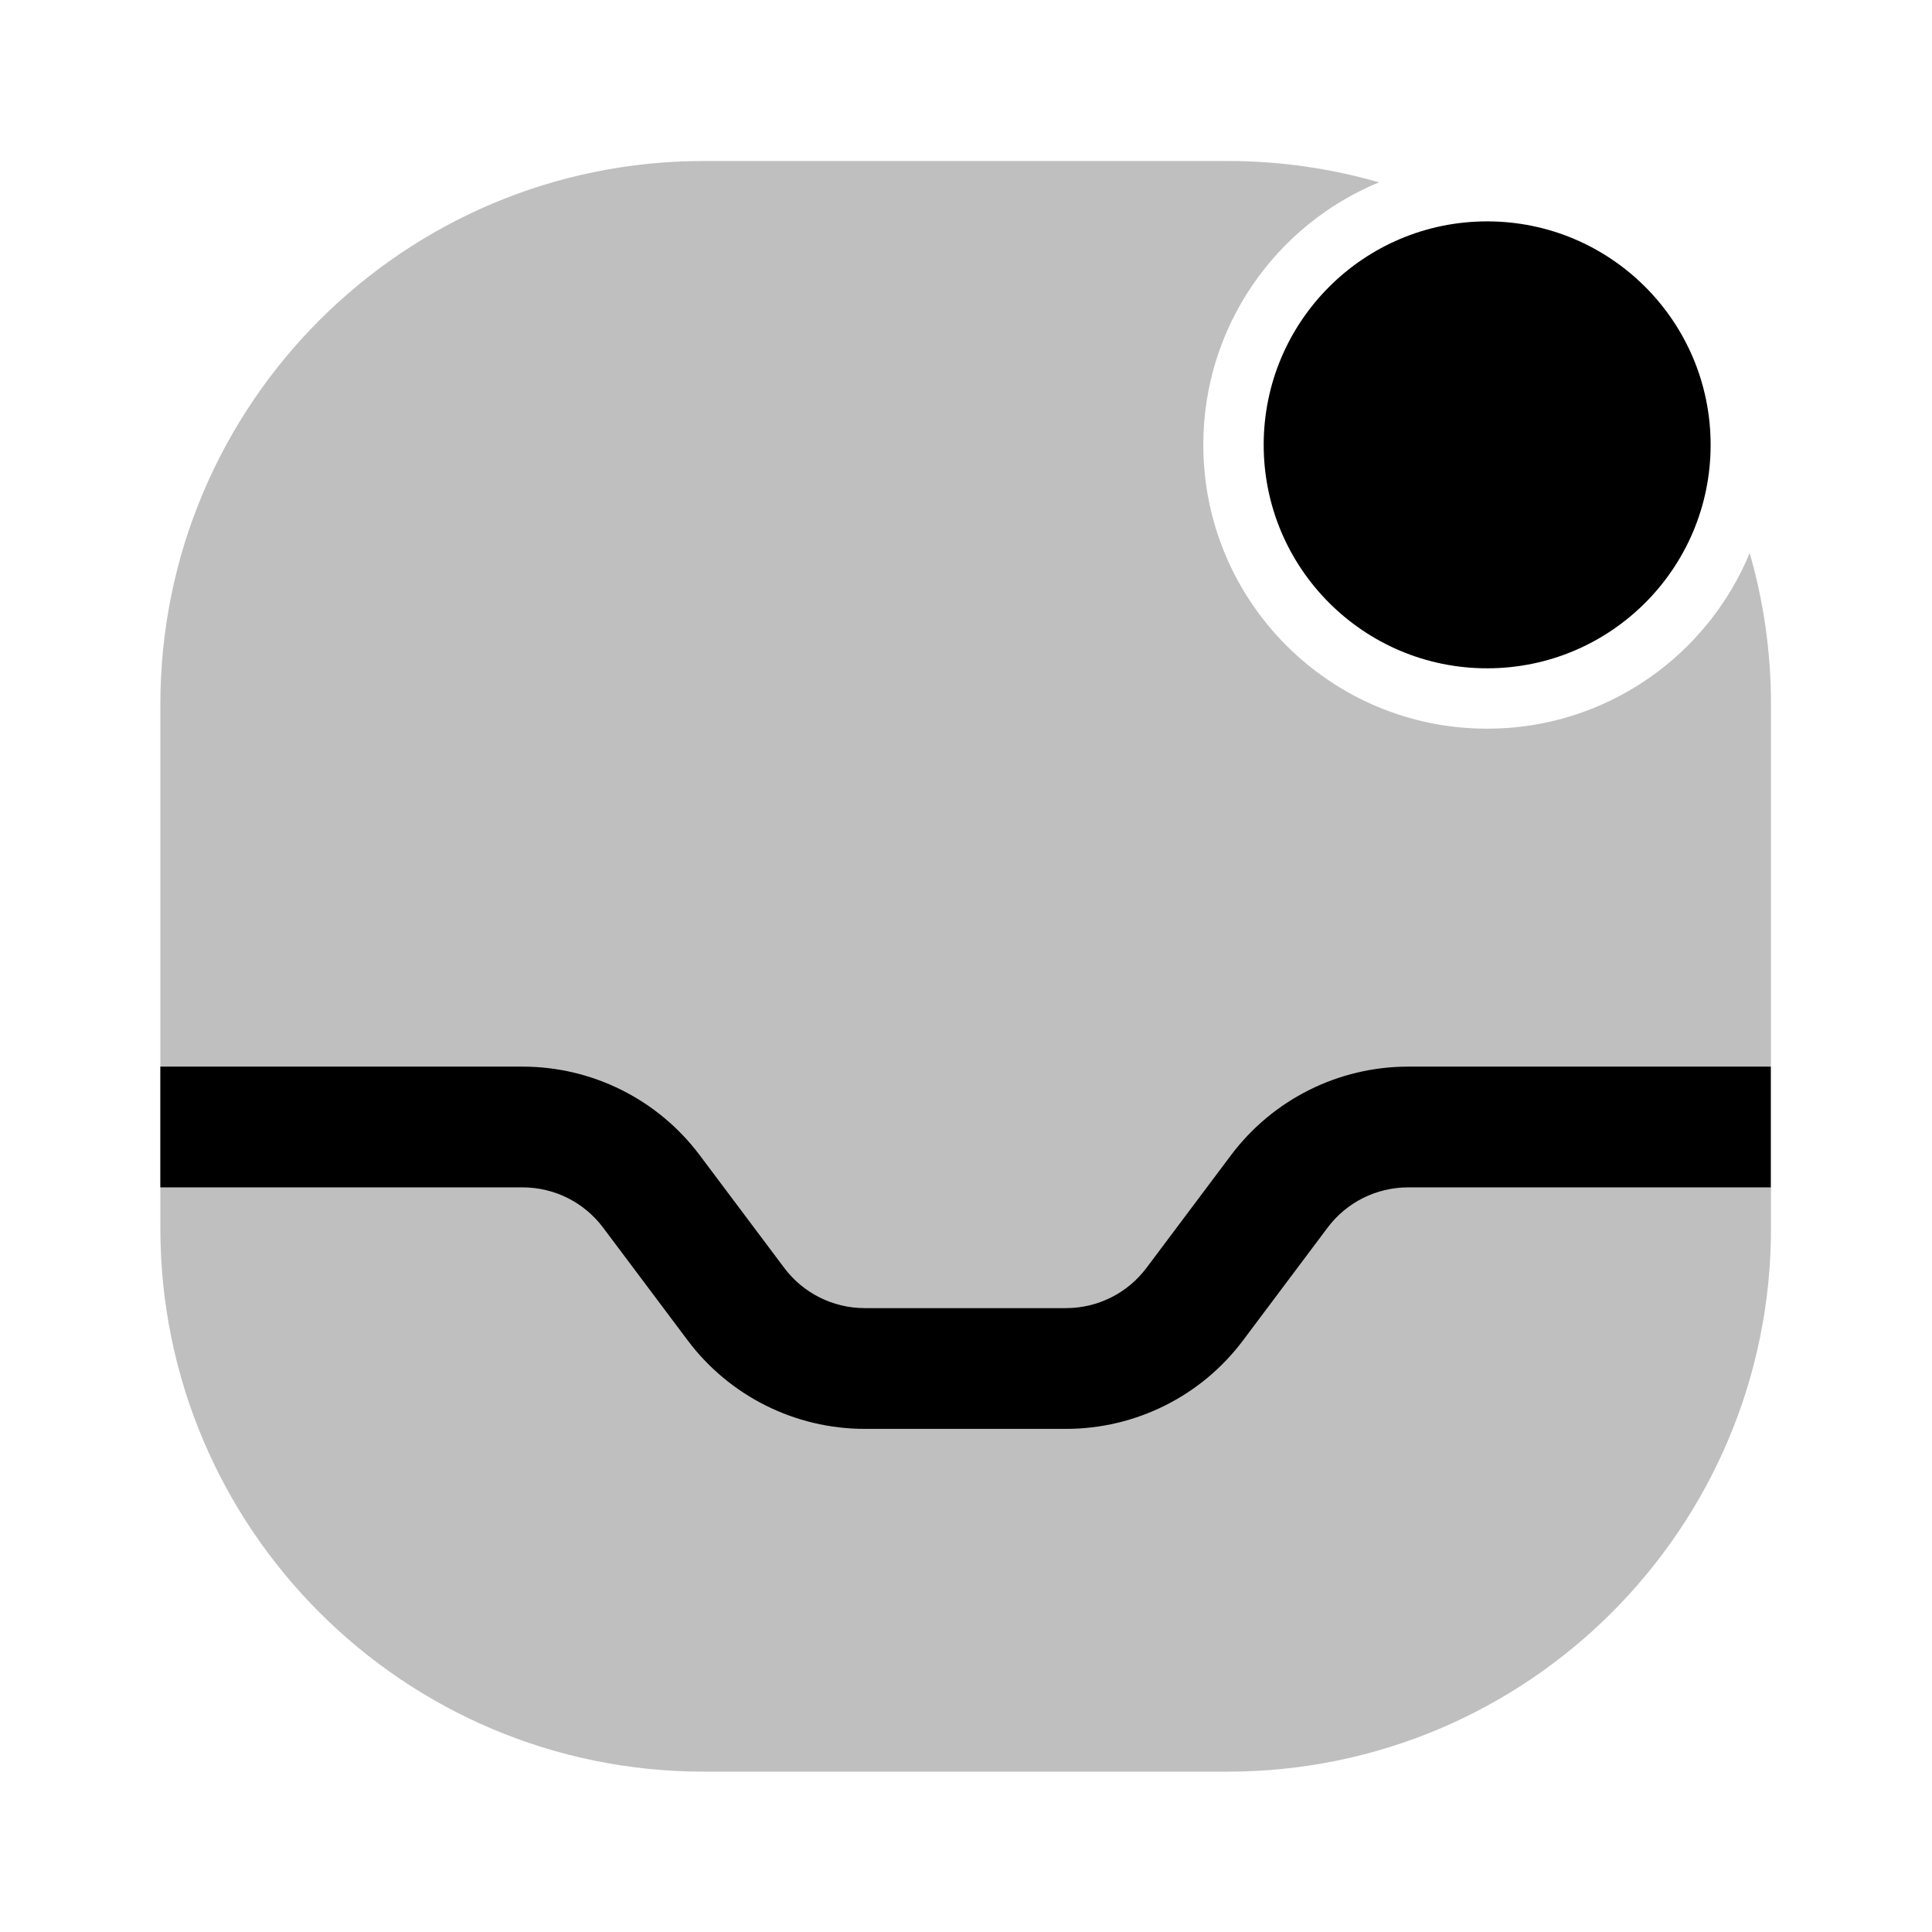
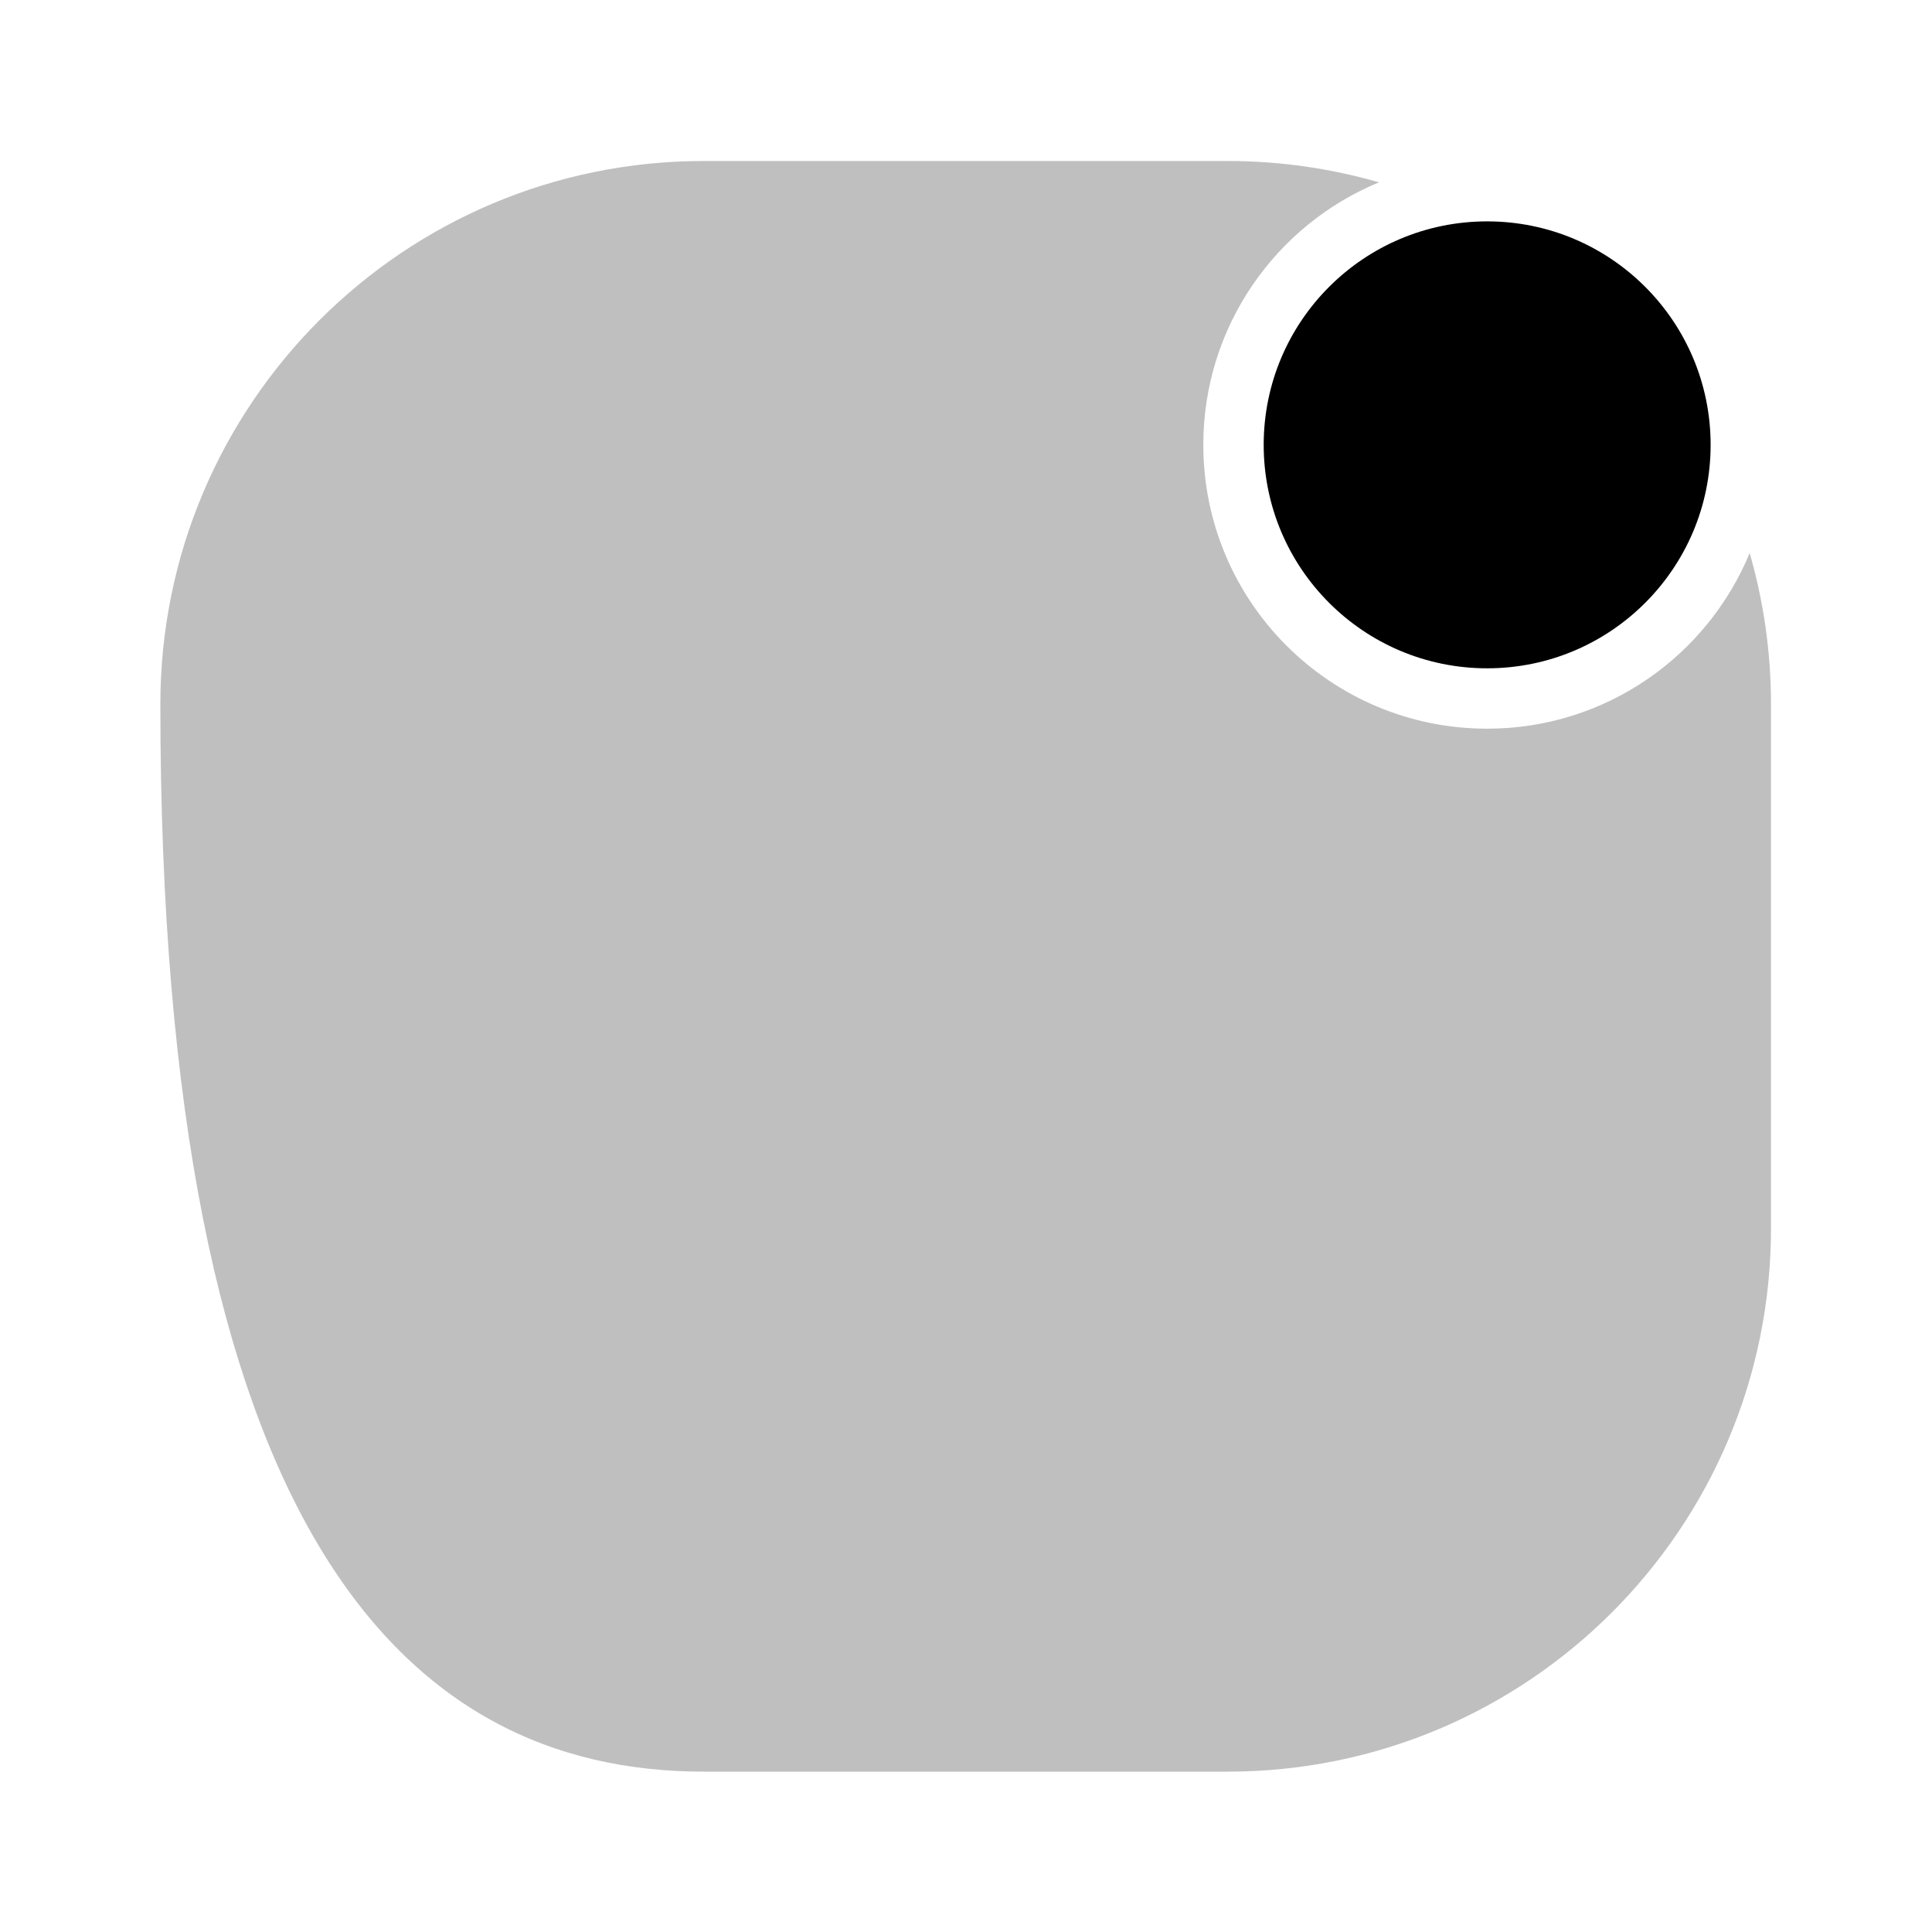
<svg xmlns="http://www.w3.org/2000/svg" width="800px" height="800px" viewBox="0 0 24 24" fill="none">
  <g id="style=bulk">
    <g id="notification-direct">
-       <path id="Subtract" fill-rule="evenodd" clip-rule="evenodd" d="M8.742 2C5.014 2 1.992 5.022 1.992 8.75V15.258C1.992 18.986 5.014 22.008 8.742 22.008L15.25 22.008C18.978 22.008 22 18.986 22 15.258V8.75C22 8.098 21.907 7.467 21.735 6.87C21.206 8.151 19.945 9.052 18.474 9.052C16.526 9.052 14.948 7.474 14.948 5.526C14.948 4.055 15.849 2.794 17.13 2.265C16.533 2.093 15.902 2 15.25 2H8.742Z" fill="#BFBFBF" />
-       <path id="vector (Stroke)" fill-rule="evenodd" clip-rule="evenodd" d="M1.992 13.25L6.492 13.25C7.358 13.25 8.173 13.658 8.692 14.35L9.742 15.75C9.978 16.065 10.349 16.25 10.742 16.25L13.242 16.25C13.636 16.25 14.006 16.065 14.242 15.75L15.292 14.35C15.812 13.658 16.627 13.25 17.492 13.25L21.997 13.25L21.997 14.75L17.492 14.75C17.099 14.75 16.728 14.935 16.492 15.25L15.442 16.65C14.923 17.343 14.108 17.75 13.242 17.75L10.742 17.75C9.877 17.75 9.062 17.343 8.542 16.65L7.492 15.25C7.256 14.935 6.886 14.75 6.492 14.75L1.992 14.75L1.992 13.25Z" fill="#000000" />
+       <path id="Subtract" fill-rule="evenodd" clip-rule="evenodd" d="M8.742 2C5.014 2 1.992 5.022 1.992 8.75C1.992 18.986 5.014 22.008 8.742 22.008L15.25 22.008C18.978 22.008 22 18.986 22 15.258V8.75C22 8.098 21.907 7.467 21.735 6.87C21.206 8.151 19.945 9.052 18.474 9.052C16.526 9.052 14.948 7.474 14.948 5.526C14.948 4.055 15.849 2.794 17.13 2.265C16.533 2.093 15.902 2 15.25 2H8.742Z" fill="#BFBFBF" />
      <circle id="vector" cx="18.474" cy="5.526" r="2.776" fill="#000000" />
    </g>
  </g>
</svg>